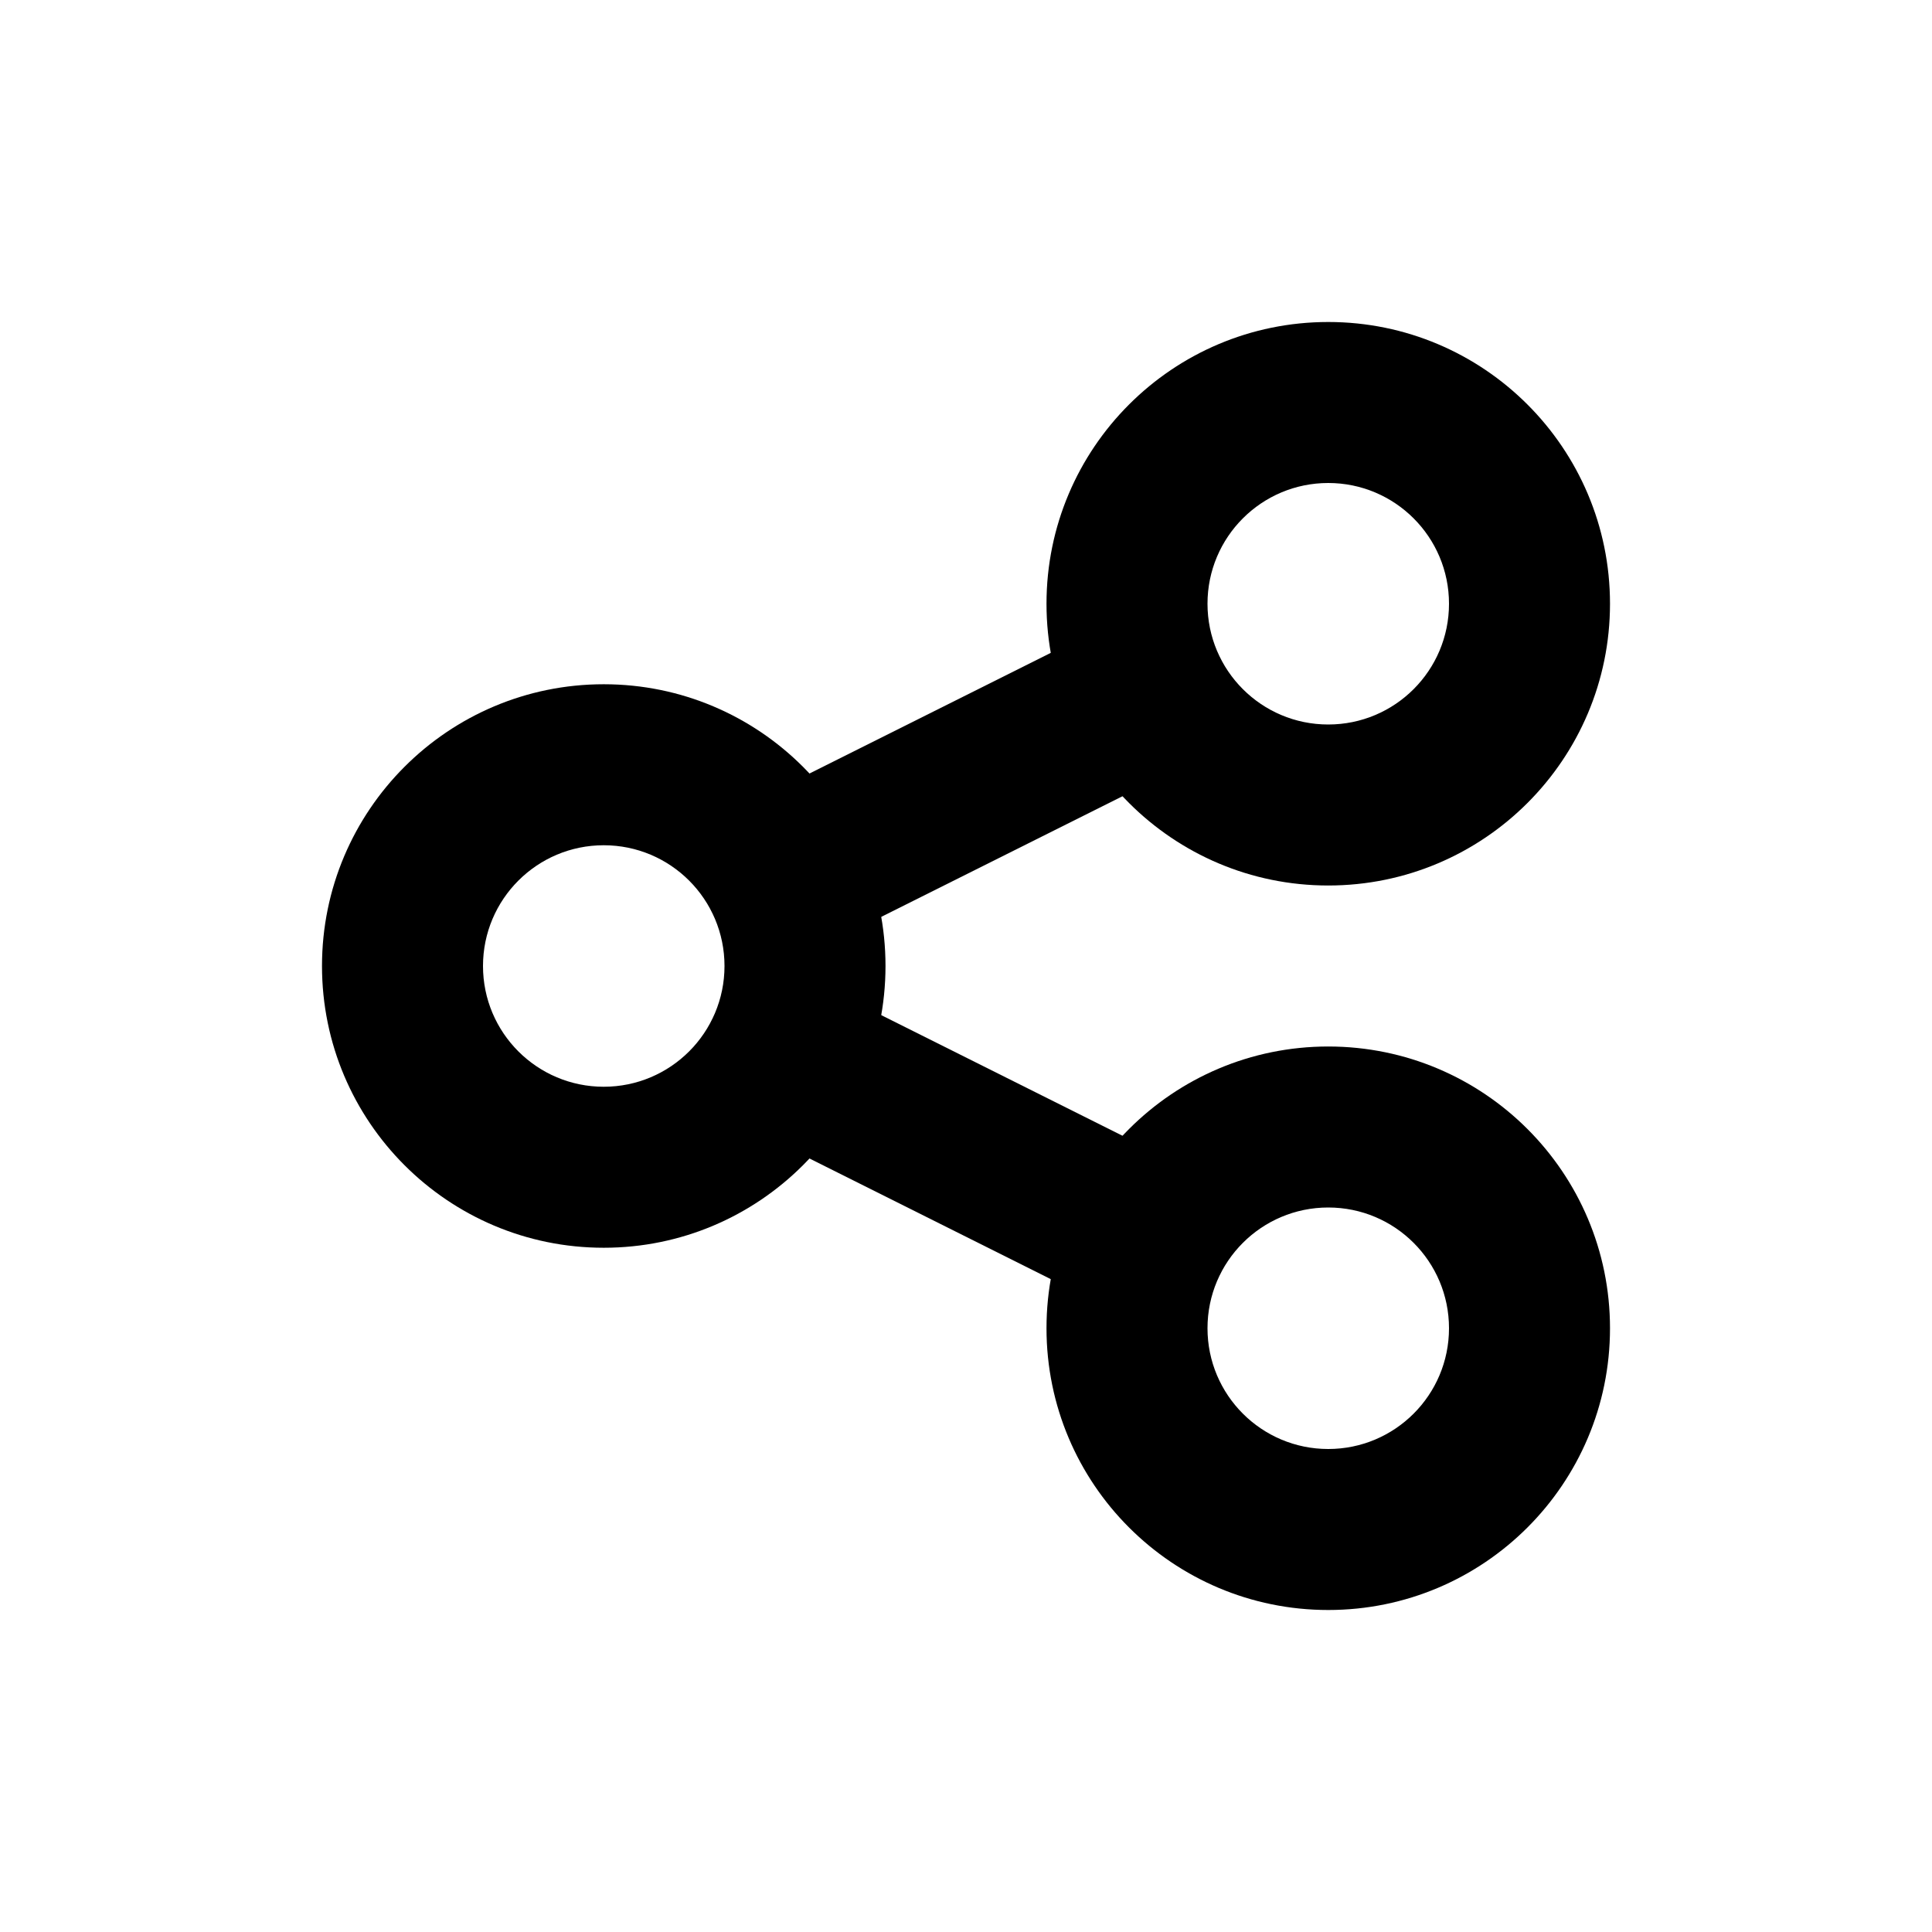
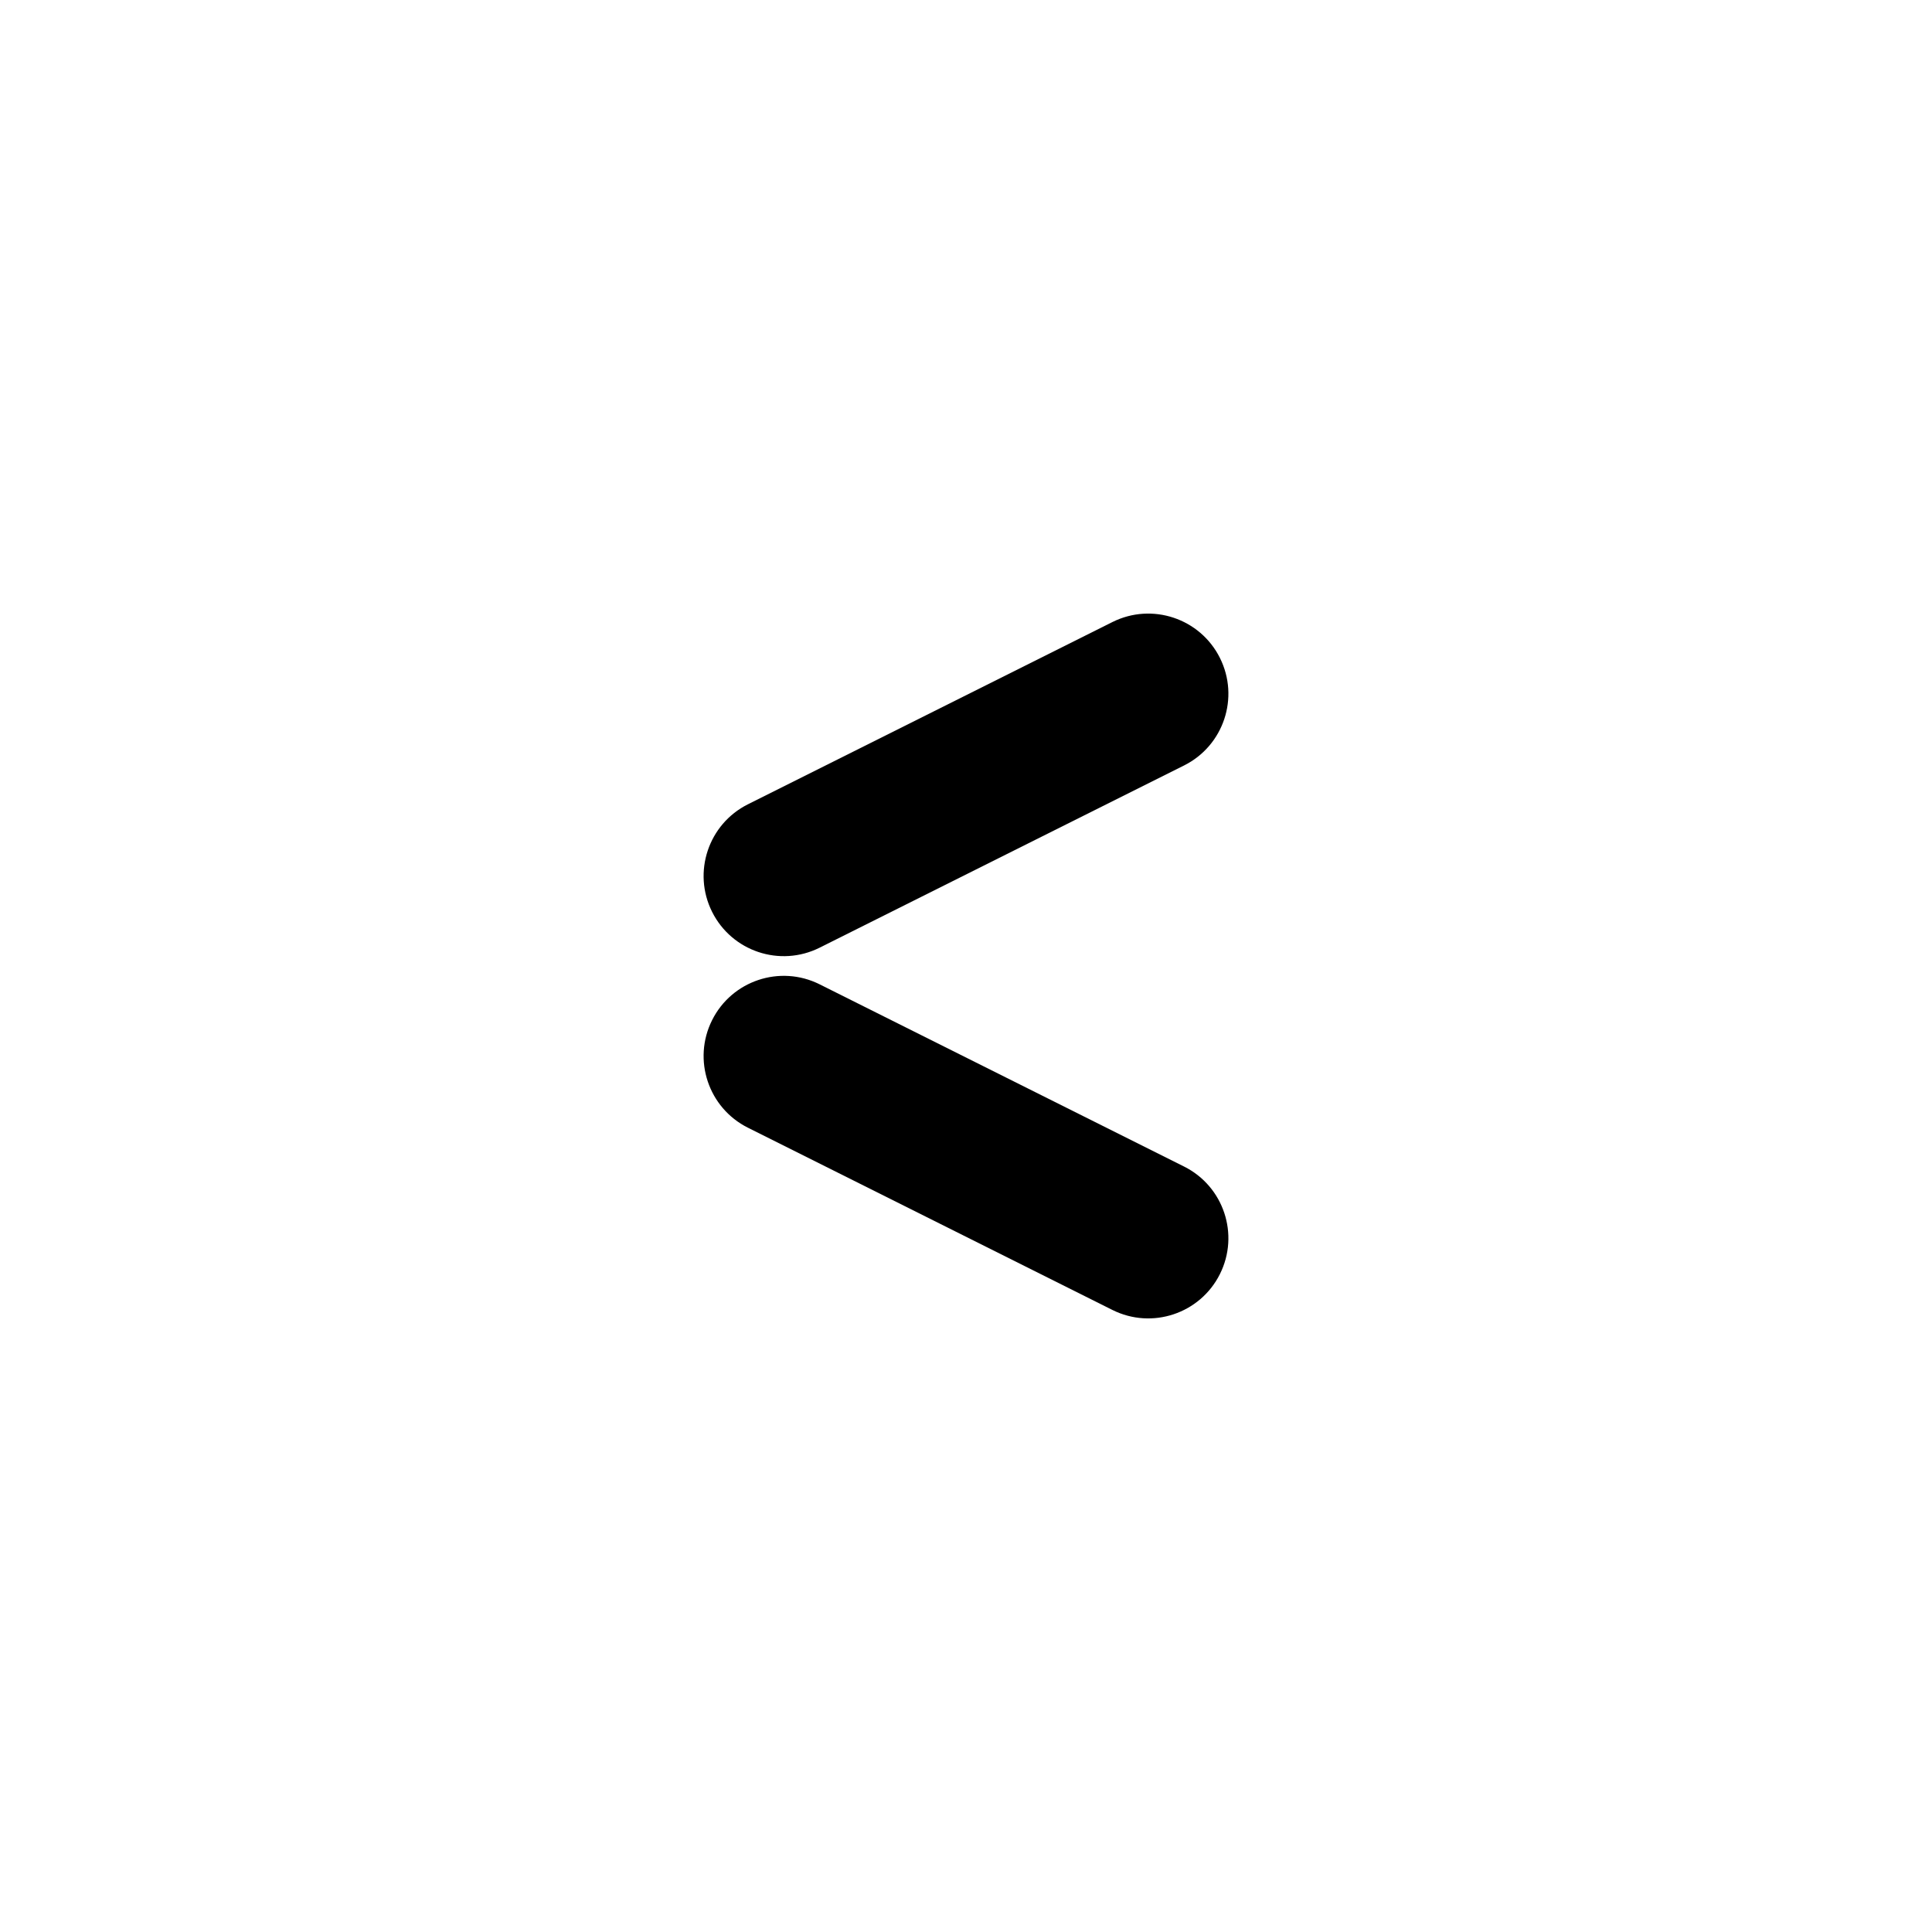
<svg xmlns="http://www.w3.org/2000/svg" xml:space="preserve" width="240mm" height="240mm" version="1.1" style="shape-rendering:geometricPrecision; text-rendering:geometricPrecision; image-rendering:optimizeQuality; fill-rule:evenodd; clip-rule:evenodd" viewBox="0 0 24000 24000">
  <g id="Camada_x0020_1">
-     <path class="fil0" d="M16500 6000c-414.31,0 -789.35,167.87 -1060.74,439.26 -271.39,271.39 -439.26,646.42 -439.26,1060.74 0,414.31 167.87,789.35 439.26,1060.74 271.39,271.39 646.43,439.26 1060.74,439.26 414.32,0 789.35,-167.87 1060.74,-439.26 271.39,-271.39 439.26,-646.43 439.26,-1060.74 0,-414.32 -167.87,-789.35 -439.26,-1060.74 -271.39,-271.39 -646.42,-439.26 -1060.74,-439.26zm-2474.8 -974.8c633.43,-633.41 1508.42,-1025.2 2474.8,-1025.2 966.4,0 1841.39,391.79 2474.8,1025.2 633.41,633.41 1025.2,1508.4 1025.2,2474.8 0,966.38 -391.79,1841.37 -1025.2,2474.8 -633.41,633.41 -1508.4,1025.2 -2474.8,1025.2 -966.38,0 -1841.37,-391.79 -2474.8,-1025.2 -633.41,-633.43 -1025.2,-1508.42 -1025.2,-2474.8 0,-966.4 391.79,-1841.39 1025.2,-2474.8z" />
-     <path class="fil0" d="M16500 15000c-414.31,0 -789.35,167.87 -1060.74,439.26 -271.39,271.39 -439.26,646.43 -439.26,1060.74 0,414.32 167.87,789.35 439.26,1060.74 271.39,271.39 646.43,439.26 1060.74,439.26 414.32,0 789.35,-167.87 1060.74,-439.26 271.39,-271.39 439.26,-646.42 439.26,-1060.74 0,-414.31 -167.87,-789.35 -439.26,-1060.74 -271.39,-271.39 -646.42,-439.26 -1060.74,-439.26zm-2474.8 -974.8c633.43,-633.41 1508.42,-1025.2 2474.8,-1025.2 966.4,0 1841.39,391.79 2474.8,1025.2 633.41,633.43 1025.2,1508.42 1025.2,2474.8 0,966.4 -391.79,1841.39 -1025.2,2474.8 -633.41,633.41 -1508.4,1025.2 -2474.8,1025.2 -966.38,0 -1841.37,-391.79 -2474.8,-1025.2 -633.41,-633.41 -1025.2,-1508.4 -1025.2,-2474.8 0,-966.38 391.79,-1841.37 1025.2,-2474.8z" />
-     <path class="fil0" d="M7500 10500c-414.32,0 -789.35,167.87 -1060.74,439.26 -271.39,271.39 -439.26,646.42 -439.26,1060.74 0,414.32 167.87,789.35 439.26,1060.74 271.39,271.39 646.42,439.26 1060.74,439.26 414.31,0 789.35,-167.87 1060.74,-439.26 271.39,-271.39 439.26,-646.42 439.26,-1060.74 0,-414.32 -167.87,-789.35 -439.26,-1060.74 -271.39,-271.39 -646.43,-439.26 -1060.74,-439.26zm-2474.8 -974.8c633.41,-633.41 1508.4,-1025.2 2474.8,-1025.2 966.38,0 1841.37,391.79 2474.8,1025.2 633.41,633.41 1025.2,1508.4 1025.2,2474.8 0,966.4 -391.79,1841.39 -1025.2,2474.8 -633.43,633.41 -1508.42,1025.2 -2474.8,1025.2 -966.4,0 -1841.39,-391.79 -2474.8,-1025.2 -633.41,-633.41 -1025.2,-1508.4 -1025.2,-2474.8 0,-966.4 391.79,-1841.39 1025.2,-2474.8z" />
    <path class="fil0" d="M13818.29 7727.57c491.88,-245.93 1090.01,-46.56 1335.94,445.32 245.93,491.88 46.56,1090.01 -445.32,1335.94l-4527.2 2263.6c-491.88,245.93 -1090.01,46.56 -1335.94,-445.32 -245.93,-491.88 -46.56,-1090.01 445.32,-1335.94l4527.2 -2263.6zm-4527.2 6281.26c-491.88,-245.93 -691.25,-844.06 -445.32,-1335.94 245.93,-491.88 844.06,-691.25 1335.94,-445.32l4527.2 2263.6c491.88,245.93 691.25,844.06 445.32,1335.94 -245.93,491.88 -844.06,691.25 -1335.94,445.32l-4527.2 -2263.6z" />
  </g>
</svg>